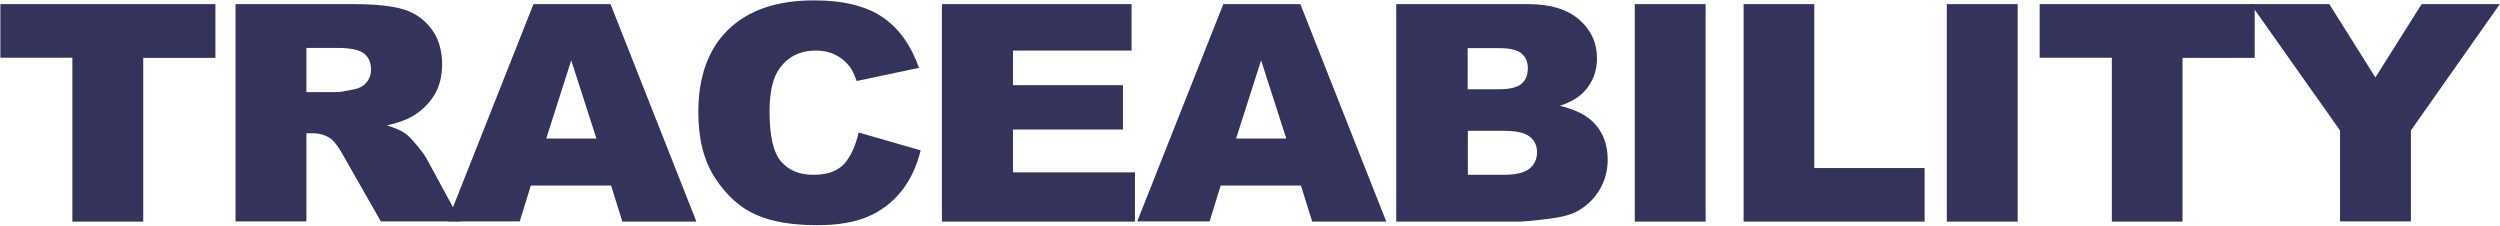
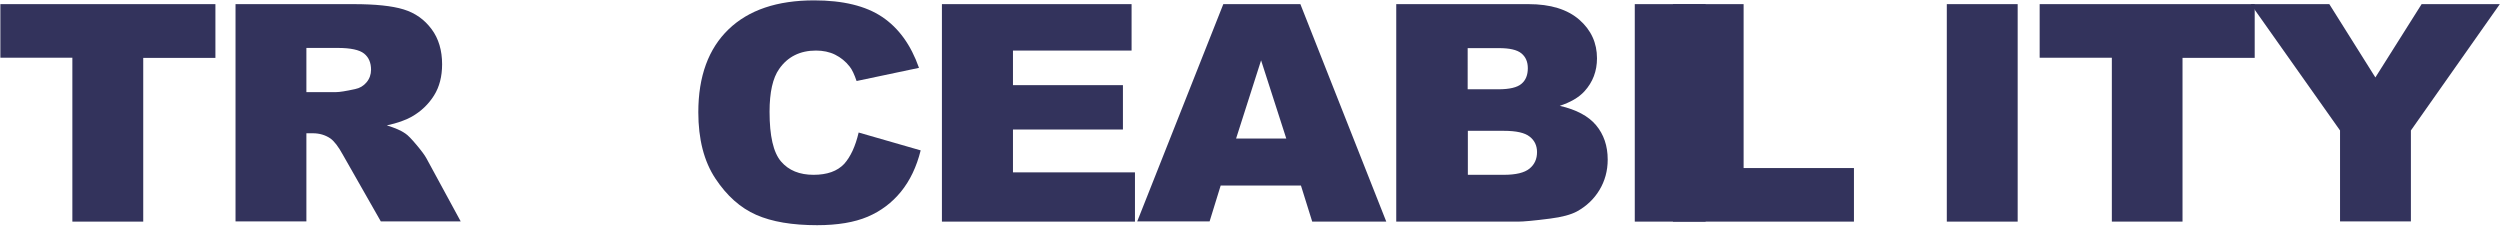
<svg xmlns="http://www.w3.org/2000/svg" version="1.1" x="0px" y="0px" width="1330px" height="120px" viewBox="0 0 1330 120" style="enable-background:new 0 0 1330 120;" xml:space="preserve">
  <style type="text/css">.st0{fill:#33335C;}</style>
  <path class="st0" d="M0.2,2.2h114.4v28.6H76.2v87.1H38.5V30.7H0.2V2.2z" />
  <path class="st0" d="M125.3,117.8V2.2H188c11.6,0,20.5,0.9,26.7,2.8s11.1,5.4,14.9,10.5c3.8,5.1,5.6,11.4,5.6,18.7 c0,6.4-1.4,12-4.3,16.6s-6.8,8.4-11.9,11.3c-3.2,1.8-7.6,3.4-13.2,4.6c4.5,1.4,7.7,2.8,9.8,4.3c1.4,0.9,3.4,3,6,6.1 c2.6,3.1,4.4,5.5,5.3,7.2l18.2,33.5h-42.5l-20.1-35.3c-2.5-4.6-4.8-7.5-6.8-8.9c-2.7-1.8-5.8-2.7-9.2-2.7H163v46.9H125.3z M163,49 h15.9c1.7,0,5-0.5,10-1.6c2.5-0.5,4.5-1.7,6.1-3.6c1.6-1.9,2.4-4.2,2.4-6.7c0-3.7-1.2-6.6-3.7-8.6c-2.5-2-7.2-3-14-3H163V49z" />
-   <path class="st0" d="M325.1,98.7h-42.7l-5.9,19.1H238L283.8,2.2h41l45.7,115.7h-39.4L325.1,98.7z M317.3,73.7l-13.4-41.6 l-13.3,41.6H317.3z" />
  <path class="st0" d="M456.8,70.5l33,9.5c-2.2,8.8-5.7,16.1-10.5,22c-4.8,5.9-10.7,10.3-17.7,13.3c-7.1,3-16,4.5-26.9,4.5 c-13.2,0-24-1.8-32.4-5.5c-8.4-3.7-15.6-10.1-21.7-19.3c-6.1-9.2-9.1-21-9.1-35.3c0-19.1,5.4-33.8,16.1-44.1s25.9-15.4,45.5-15.4 c15.3,0,27.4,2.9,36.2,8.8c8.8,5.9,15.3,14.9,19.6,27.1l-33.2,7c-1.2-3.5-2.4-6.1-3.7-7.7c-2.1-2.7-4.7-4.8-7.7-6.3 c-3-1.5-6.5-2.2-10.2-2.2c-8.5,0-15.1,3.3-19.6,9.8c-3.4,4.8-5.1,12.4-5.1,22.8c0,12.8,2,21.6,6.1,26.4c4.1,4.8,9.9,7.1,17.3,7.1 c7.2,0,12.6-1.9,16.3-5.8C452.5,83.4,455.1,77.8,456.8,70.5z" />
  <path class="st0" d="M501.1,2.2H602v24.7h-63.1v18.4h58.5v23.6h-58.5v22.8h64.9v26.2H501.1V2.2z" />
  <path class="st0" d="M692.1,98.7h-42.7l-5.9,19.1H605L650.8,2.2h41l45.7,115.7h-39.4L692.1,98.7z M684.3,73.7l-13.4-41.6 l-13.3,41.6H684.3z" />
  <path class="st0" d="M742.8,2.2h70.4c11.7,0,20.7,2.8,27,8.3c6.3,5.5,9.4,12.4,9.4,20.5c0,6.8-2.2,12.7-6.7,17.6 c-3,3.3-7.4,5.8-13.1,7.7c8.7,2,15.2,5.4,19.3,10.3c4.1,4.9,6.2,11,6.2,18.3c0,6-1.5,11.4-4.4,16.2c-2.9,4.8-6.9,8.6-12,11.4 c-3.2,1.7-7.9,3-14.3,3.8c-8.5,1.1-14.1,1.6-16.9,1.6h-64.9V2.2z M780.8,47.5h16.4c5.9,0,10-1,12.2-2.9c2.3-1.9,3.4-4.7,3.4-8.3 c0-3.4-1.1-6-3.4-7.9c-2.3-1.9-6.3-2.8-12-2.8h-16.6V47.5z M780.8,93H800c6.5,0,11-1.1,13.7-3.3c2.7-2.2,4-5.1,4-8.8 c0-3.4-1.3-6.2-3.9-8.2c-2.6-2.1-7.2-3.1-13.8-3.1h-19.1V93z" />
  <path class="st0" d="M869.7,2.2h37.7v115.7h-37.7V2.2z" />
-   <path class="st0" d="M927.6,2.2h37.6v87.2h58.7v28.5h-96.3V2.2z" />
+   <path class="st0" d="M927.6,2.2v87.2h58.7v28.5h-96.3V2.2z" />
  <path class="st0" d="M1035.7,2.2h37.7v115.7h-37.7V2.2z" />
  <path class="st0" d="M1085.1,2.2h114.4v28.6h-38.4v87.1h-37.6V30.7h-38.4V2.2z" />
  <path class="st0" d="M1197.4,2.2h41.8l24.5,39l24.6-39h41.6l-47.3,67.2v48.4h-37.7V69.4L1197.4,2.2z" />
</svg>